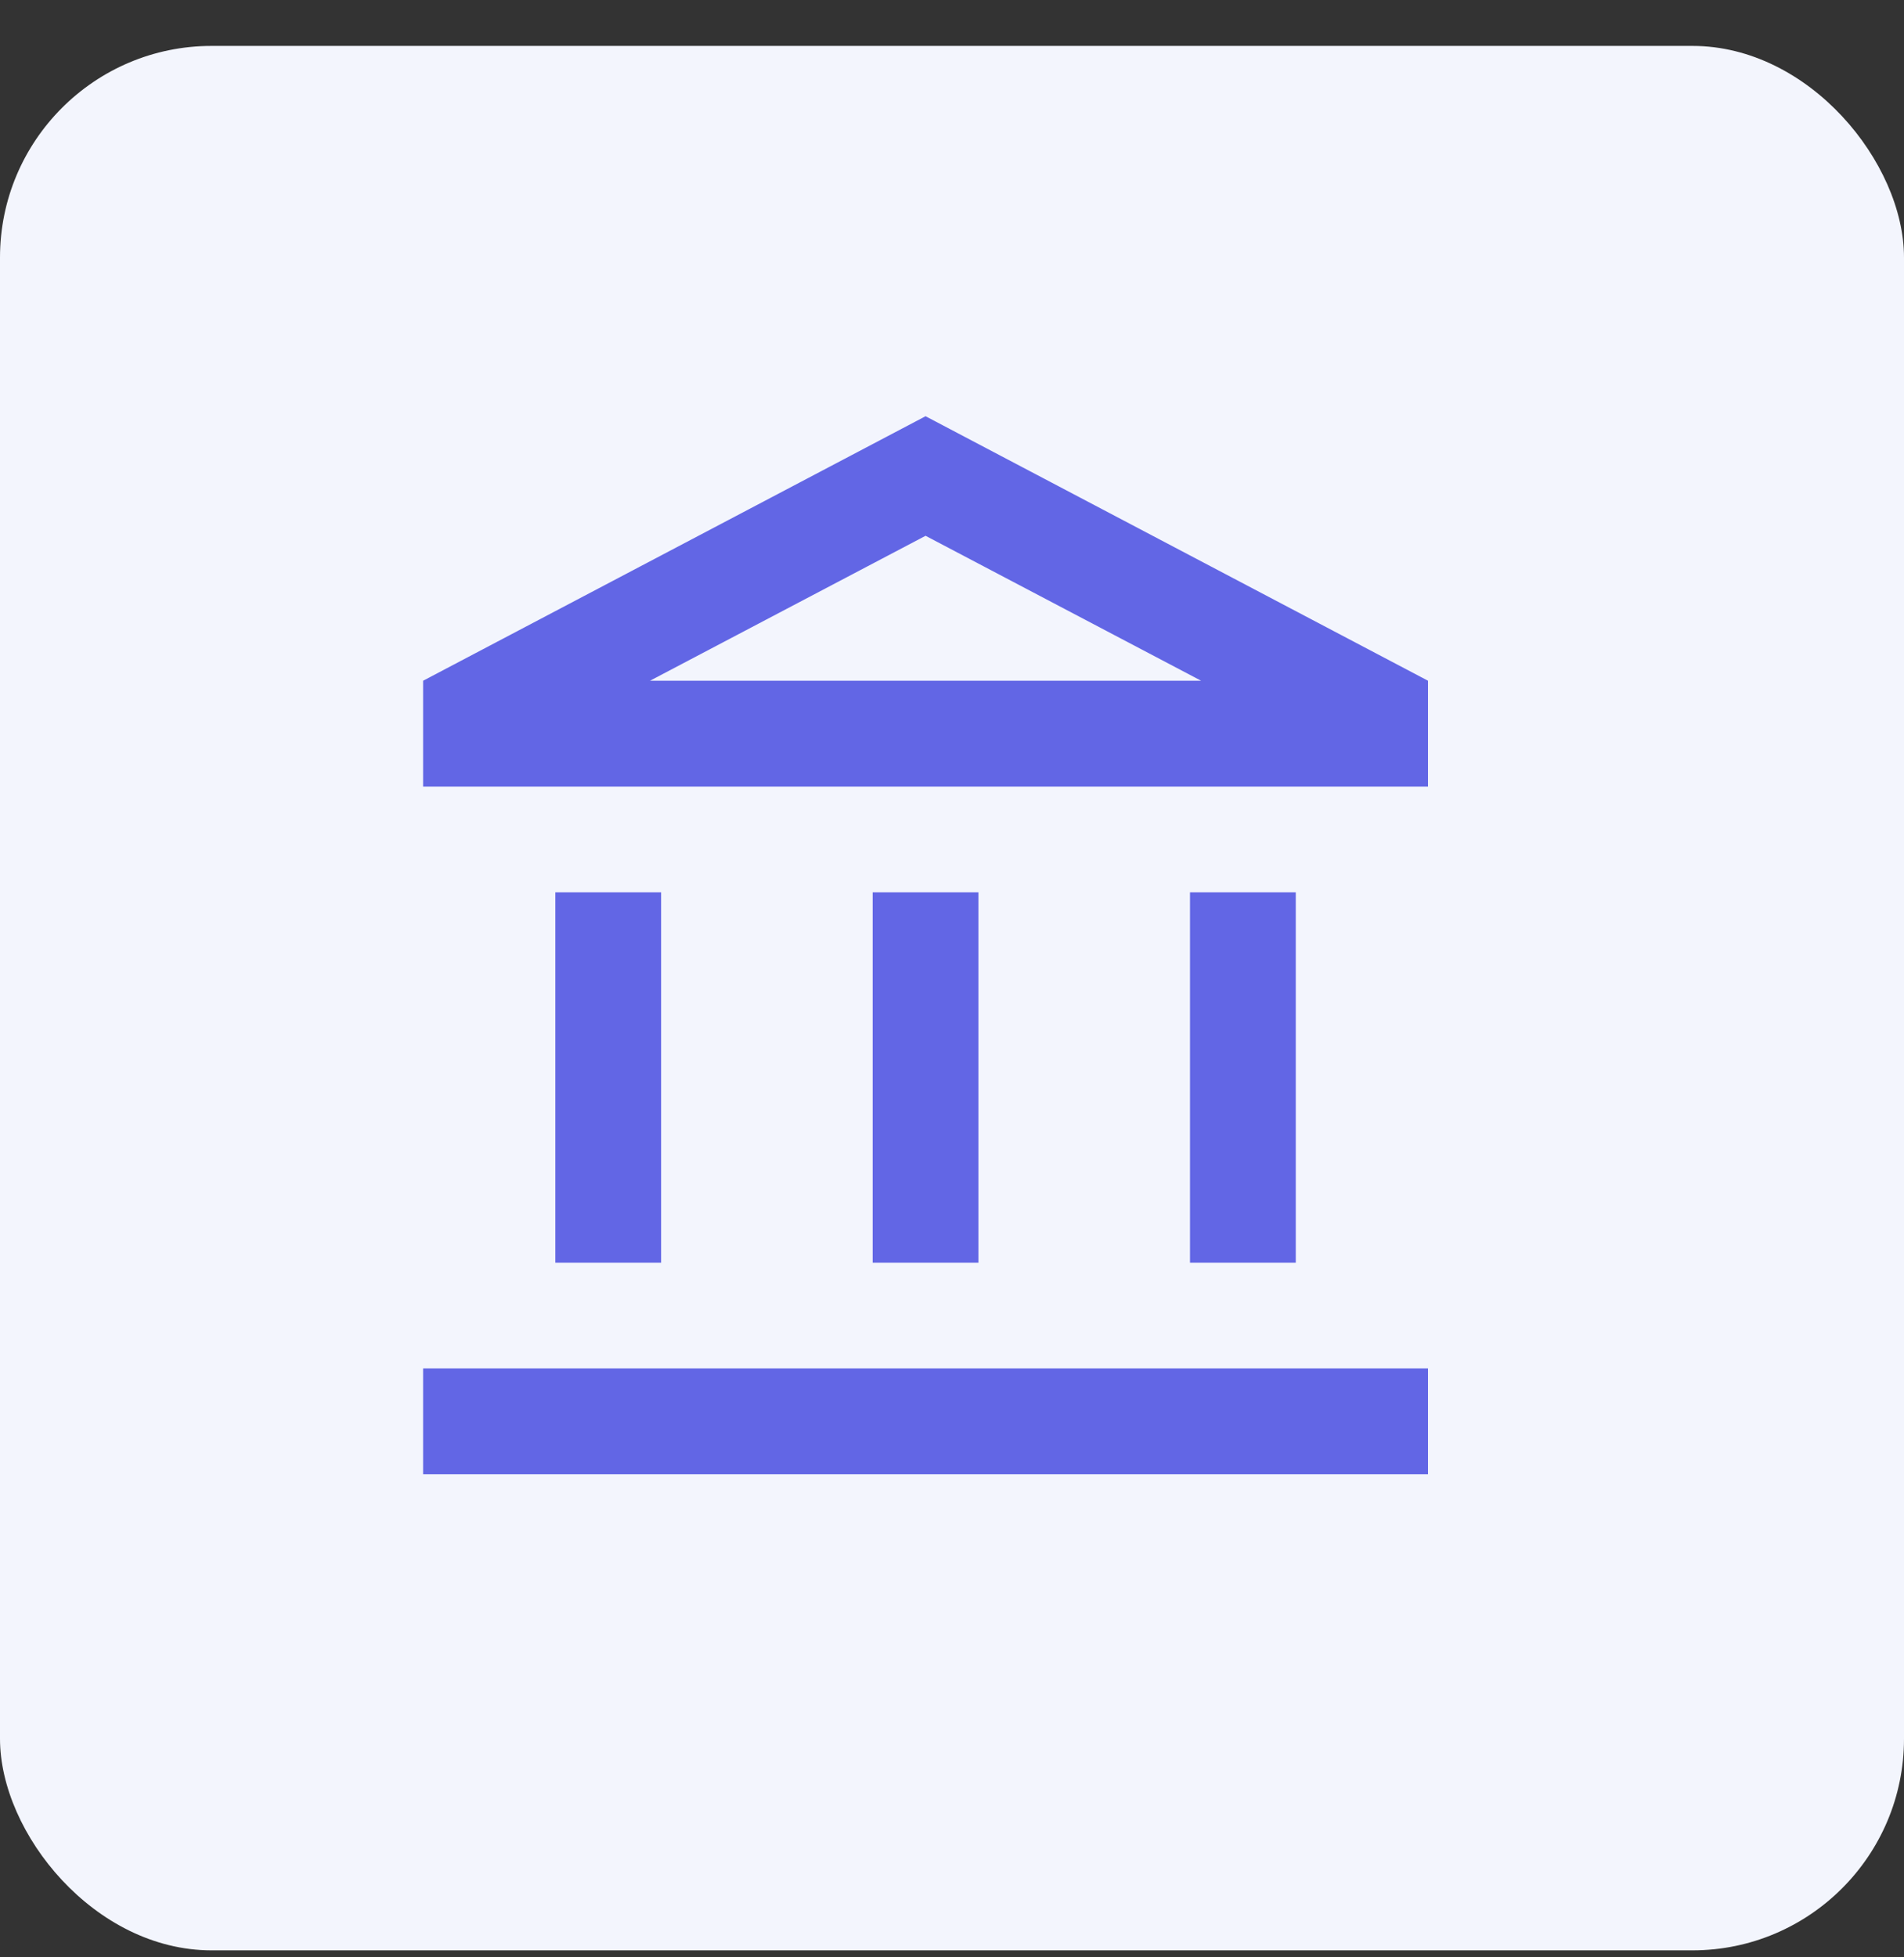
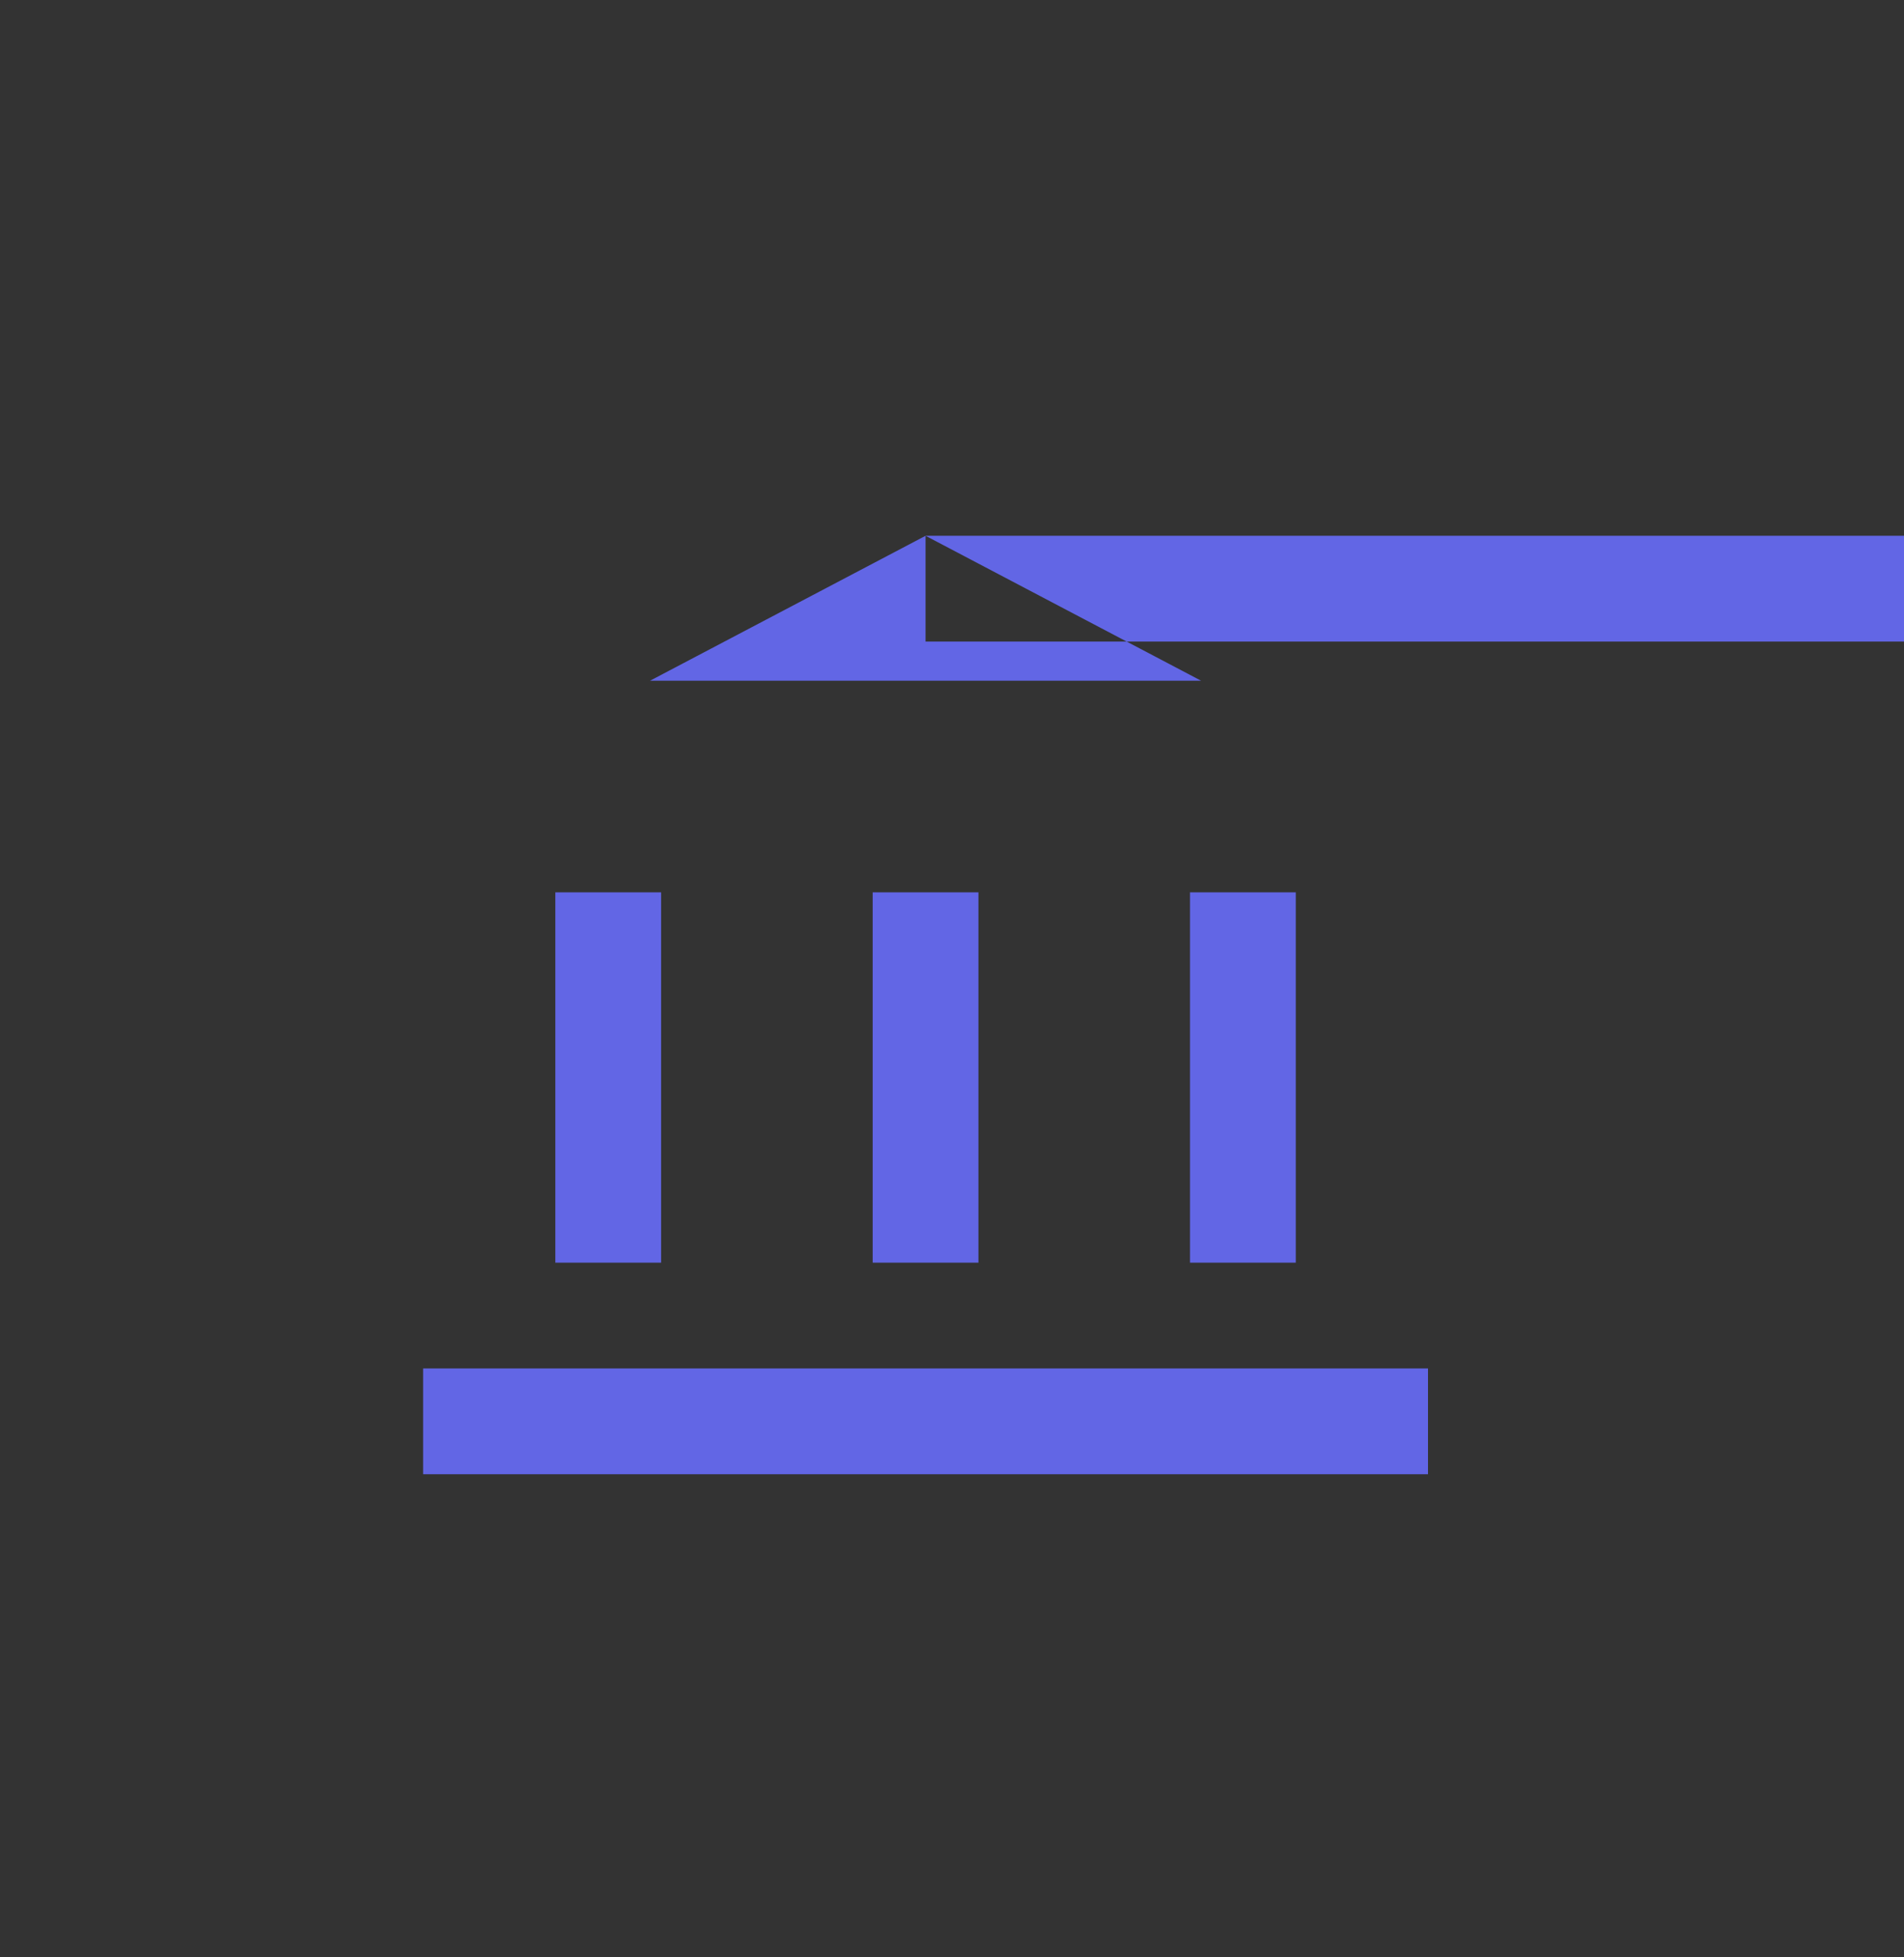
<svg xmlns="http://www.w3.org/2000/svg" fill="none" height="37" viewBox="0 0 36 37" width="36">
  <rect x="0" y="0" width="36" height="37" fill="#333333" stroke="none" />
-   <rect fill="#f3f5fd" height="36" rx="4" width="36" y=".868" />
-   <path d="m12.5 16.868h-2v7h2zm6 0h-2v7h2zm8.5 9h-19v2h19zm-2.5-9h-2v7h2zm-7-6.74 5.21 2.74h-10.42zm0-2.26-9.5 5v2h19v-2z" fill="#6266e5" />
+   <path d="m12.5 16.868h-2v7h2zm6 0h-2v7h2zm8.5 9h-19v2h19zm-2.5-9h-2v7h2zm-7-6.74 5.21 2.74h-10.42zv2h19v-2z" fill="#6266e5" />
</svg>